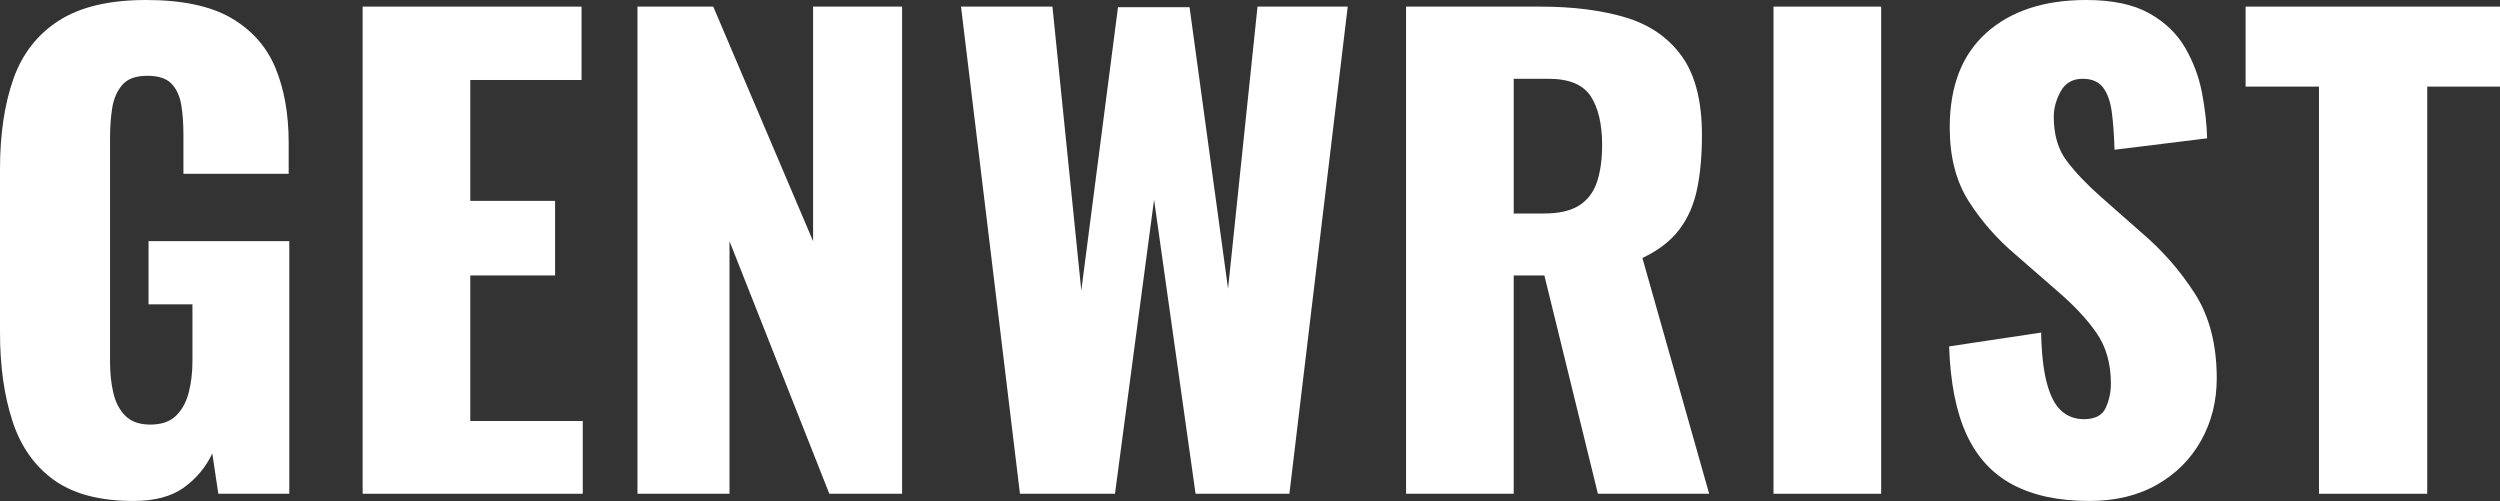
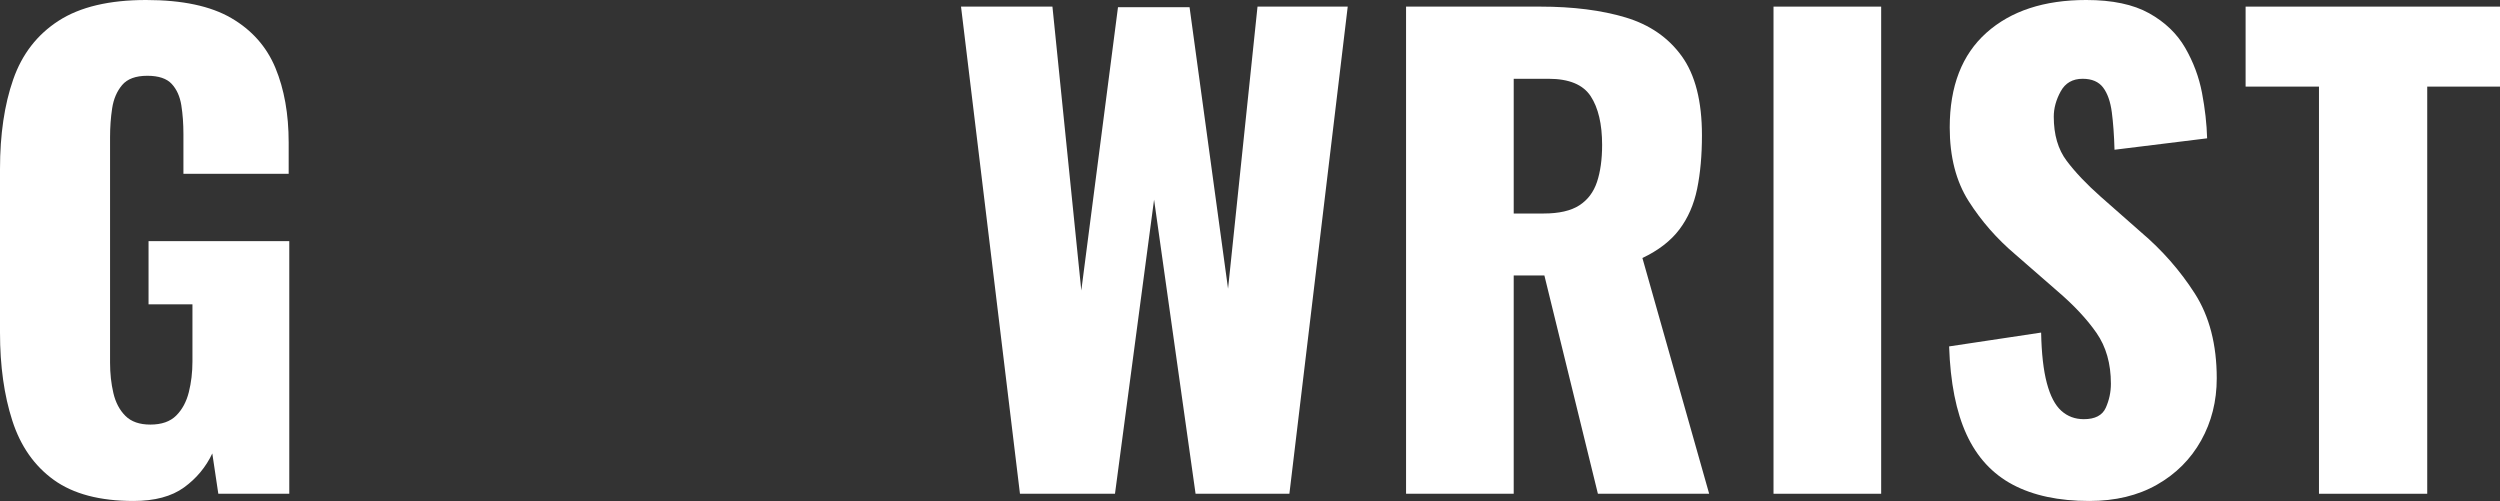
<svg xmlns="http://www.w3.org/2000/svg" viewBox="0 0 1039.234 208.25" id="Calque_2">
  <rect x="0" y="0" width="1039.234" height="208.25" fill="#333333" stroke="none" />
  <defs>
    <style>.cls-1{fill:#fff;}</style>
  </defs>
  <g id="Logo">
    <path d="M55.5,208.25c-14,0-25.043-2.918-33.125-8.75-8.086-5.832-13.836-14.039-17.25-24.625-3.418-10.582-5.125-22.789-5.125-36.625v-67.999c0-14.332,1.832-26.75,5.5-37.25,3.664-10.5,9.957-18.625,18.875-24.375C33.289,2.875,45.414,0,60.75,0c15,0,26.789,2.5,35.375,7.5,8.582,5,14.707,11.918,18.375,20.75,3.664,8.836,5.5,19.168,5.5,31v13h-43.75v-16.5c0-4.332-.293-8.332-.875-12-.586-3.664-1.918-6.625-4-8.875-2.086-2.25-5.461-3.375-10.125-3.375-4.836,0-8.336,1.293-10.5,3.875-2.168,2.586-3.543,5.793-4.125,9.625-.586,3.836-.875,7.836-.875,12v93.749c0,4.5.457,8.711,1.375,12.625.914,3.918,2.582,7.086,5,9.5,2.414,2.418,5.875,3.625,10.375,3.625,4.664,0,8.25-1.25,10.75-3.75s4.25-5.75,5.25-9.75,1.5-8.25,1.5-12.75v-23.75h-18.25v-26.25h58.5v104.999h-29.5l-2.5-16.75c-2.668,5.668-6.586,10.375-11.75,14.125-5.168,3.75-12.168,5.625-21,5.625Z" class="cls-1" />
-     <path d="M150.747,205.25V2.75h91v30.5h-46.25v50.25h35.25v31h-35.25v60.499h46.75v30.25h-91.5Z" class="cls-1" />
-     <path d="M264.995,205.25V2.75h31.5l41.5,97.5V2.75h37v202.5h-30.25l-41.5-104.999v104.999h-38.25Z" class="cls-1" />
    <path d="M423.992,205.25L399.492,2.75h38l12,118,15.25-117.75h29.75l16,117,12.25-117.25h37.5l-24.25,202.5h-39l-17.25-122.249-16.25,122.249h-39.5Z" class="cls-1" />
    <path d="M584.489,205.25V2.75h55.75c13.664,0,25.5,1.5,35.5,4.5s17.789,8.375,23.375,16.125c5.582,7.75,8.375,18.711,8.375,32.875,0,8.336-.668,15.75-2,22.25-1.336,6.5-3.793,12.125-7.375,16.875-3.586,4.75-8.711,8.711-15.375,11.875l27.75,97.999h-46.25l-22.25-90.749h-12.75v90.749h-44.75ZM629.239,88.75h12.5c6.332,0,11.25-1.125,14.75-3.375s5.957-5.5,7.375-9.75c1.414-4.25,2.125-9.375,2.125-15.375,0-8.664-1.586-15.414-4.75-20.25-3.168-4.832-9-7.25-17.5-7.25h-14.5v56Z" class="cls-1" />
    <path d="M737.237,205.25V2.75h44.75v202.5h-44.75Z" class="cls-1" />
    <path d="M868.486,208.25c-12.668,0-23.25-2.25-31.75-6.75s-14.918-11.457-19.25-20.875c-4.336-9.414-6.75-21.625-7.25-36.625l38.25-5.75c.164,8.668.957,15.668,2.375,21,1.414,5.336,3.414,9.168,6,11.5,2.582,2.336,5.707,3.5,9.375,3.5,4.664,0,7.707-1.582,9.125-4.75,1.414-3.164,2.125-6.5,2.125-10,0-8.332-2-15.375-6-21.125s-9.418-11.539-16.25-17.375l-17.5-15.25c-7.668-6.5-14.125-13.875-19.375-22.125s-7.875-18.457-7.875-30.625c0-17.164,5.082-30.289,15.25-39.375,10.164-9.082,24-13.625,41.5-13.625,10.832,0,19.539,1.836,26.125,5.5,6.582,3.668,11.582,8.461,15,14.375,3.414,5.918,5.75,12.168,7,18.75,1.25,6.586,1.957,12.875,2.125,18.875l-38.5,4.75c-.168-6-.543-11.207-1.125-15.625-.586-4.414-1.793-7.832-3.625-10.25-1.836-2.414-4.668-3.625-8.5-3.625-4.168,0-7.211,1.75-9.125,5.25-1.918,3.5-2.875,7-2.875,10.5,0,7.5,1.789,13.625,5.375,18.375,3.582,4.75,8.289,9.711,14.125,14.875l16.75,14.75c8.832,7.5,16.289,16,22.375,25.5,6.082,9.499,9.125,21.25,9.125,35.249,0,9.5-2.168,18.125-6.5,25.875-4.336,7.75-10.461,13.875-18.375,18.375-7.918,4.5-17.293,6.75-28.125,6.75Z" class="cls-1" />
    <path d="M963.984,205.25V36h-30.5V2.75h105.75v33.25h-30.25v169.25h-45Z" class="cls-1" />
  </g>
</svg>